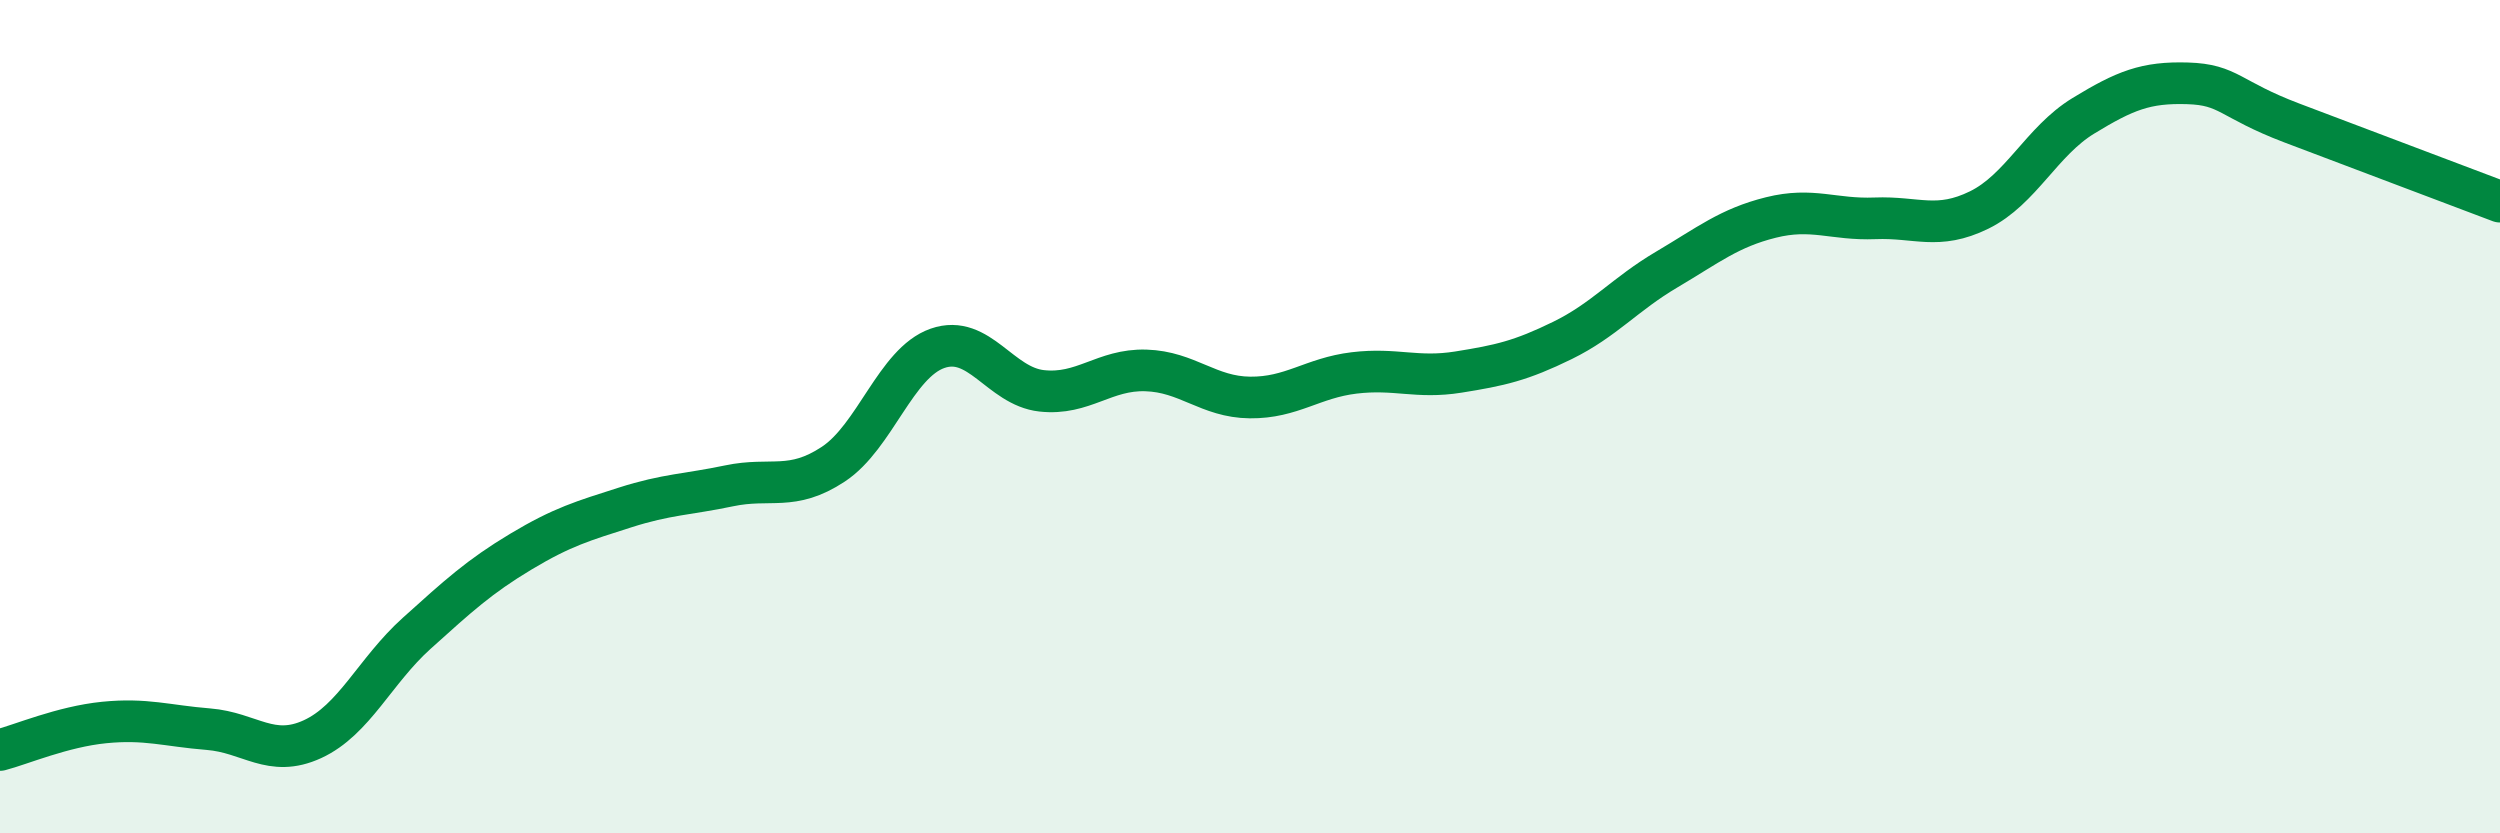
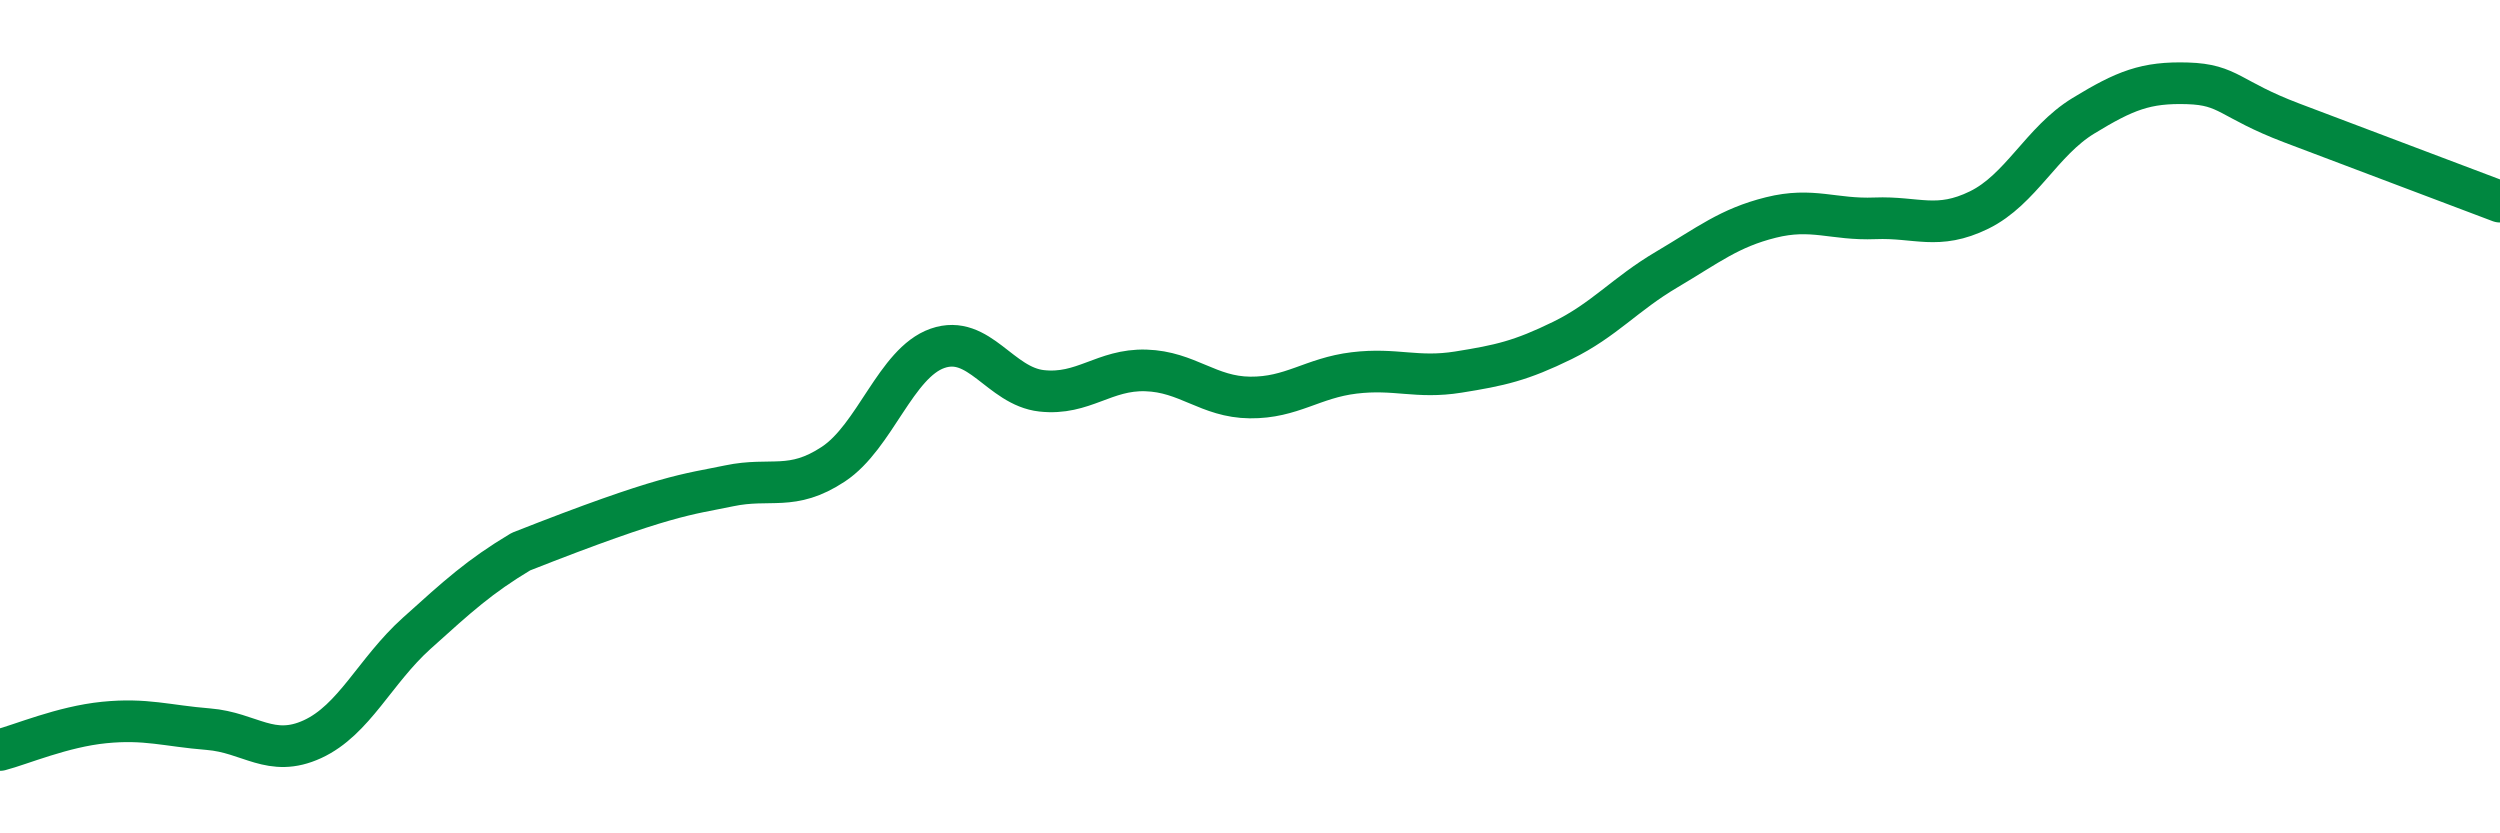
<svg xmlns="http://www.w3.org/2000/svg" width="60" height="20" viewBox="0 0 60 20">
-   <path d="M 0,18 C 0.5,17.87 1.5,17.44 2.5,17.34 C 3.5,17.24 4,17.42 5,17.5 C 6,17.58 6.5,18.2 7.5,17.74 C 8.5,17.28 9,16.1 10,15.2 C 11,14.3 11.5,13.84 12.5,13.24 C 13.5,12.64 14,12.5 15,12.18 C 16,11.86 16.5,11.87 17.5,11.66 C 18.5,11.45 19,11.8 20,11.14 C 21,10.48 21.5,8.71 22.5,8.36 C 23.5,8.01 24,9.27 25,9.38 C 26,9.49 26.5,8.86 27.5,8.89 C 28.5,8.92 29,9.53 30,9.54 C 31,9.55 31.5,9.07 32.5,8.95 C 33.5,8.83 34,9.09 35,8.93 C 36,8.77 36.5,8.66 37.5,8.17 C 38.5,7.68 39,7.06 40,6.47 C 41,5.88 41.5,5.47 42.5,5.22 C 43.5,4.97 44,5.28 45,5.24 C 46,5.2 46.5,5.53 47.5,5.04 C 48.5,4.55 49,3.39 50,2.78 C 51,2.17 51.5,1.97 52.5,2 C 53.5,2.03 53.5,2.38 55,2.95 C 56.5,3.52 59,4.46 60,4.84L60 20L0 20Z" fill="#008740" opacity="0.1" stroke-linecap="round" stroke-linejoin="round" />
-   <path d="M 0,18 C 0.5,17.87 1.5,17.44 2.5,17.34 C 3.5,17.24 4,17.42 5,17.5 C 6,17.58 6.5,18.2 7.5,17.74 C 8.5,17.28 9,16.1 10,15.2 C 11,14.3 11.5,13.84 12.5,13.24 C 13.5,12.64 14,12.5 15,12.18 C 16,11.86 16.5,11.87 17.5,11.66 C 18.5,11.45 19,11.8 20,11.14 C 21,10.48 21.5,8.71 22.5,8.36 C 23.5,8.01 24,9.27 25,9.38 C 26,9.49 26.5,8.86 27.5,8.89 C 28.5,8.92 29,9.53 30,9.54 C 31,9.55 31.5,9.07 32.5,8.95 C 33.5,8.83 34,9.09 35,8.93 C 36,8.77 36.5,8.66 37.5,8.17 C 38.5,7.68 39,7.06 40,6.47 C 41,5.88 41.5,5.47 42.5,5.22 C 43.5,4.97 44,5.28 45,5.24 C 46,5.2 46.5,5.53 47.5,5.04 C 48.5,4.55 49,3.39 50,2.78 C 51,2.17 51.5,1.97 52.5,2 C 53.5,2.03 53.5,2.38 55,2.95 C 56.5,3.52 59,4.46 60,4.84" stroke="#008740" stroke-width="1" fill="none" stroke-linecap="round" stroke-linejoin="round" />
+   <path d="M 0,18 C 0.5,17.87 1.5,17.44 2.5,17.34 C 3.5,17.24 4,17.42 5,17.5 C 6,17.58 6.5,18.2 7.5,17.74 C 8.5,17.28 9,16.1 10,15.2 C 11,14.3 11.5,13.84 12.5,13.24 C 16,11.86 16.5,11.87 17.5,11.66 C 18.5,11.45 19,11.8 20,11.14 C 21,10.48 21.5,8.71 22.5,8.36 C 23.5,8.01 24,9.27 25,9.38 C 26,9.49 26.5,8.86 27.5,8.89 C 28.5,8.92 29,9.53 30,9.54 C 31,9.55 31.5,9.07 32.5,8.95 C 33.5,8.83 34,9.09 35,8.93 C 36,8.77 36.5,8.66 37.5,8.17 C 38.5,7.68 39,7.06 40,6.47 C 41,5.88 41.5,5.47 42.5,5.22 C 43.5,4.97 44,5.28 45,5.24 C 46,5.2 46.5,5.53 47.5,5.04 C 48.5,4.55 49,3.39 50,2.78 C 51,2.17 51.5,1.97 52.5,2 C 53.5,2.03 53.5,2.38 55,2.95 C 56.5,3.52 59,4.46 60,4.84" stroke="#008740" stroke-width="1" fill="none" stroke-linecap="round" stroke-linejoin="round" />
</svg>